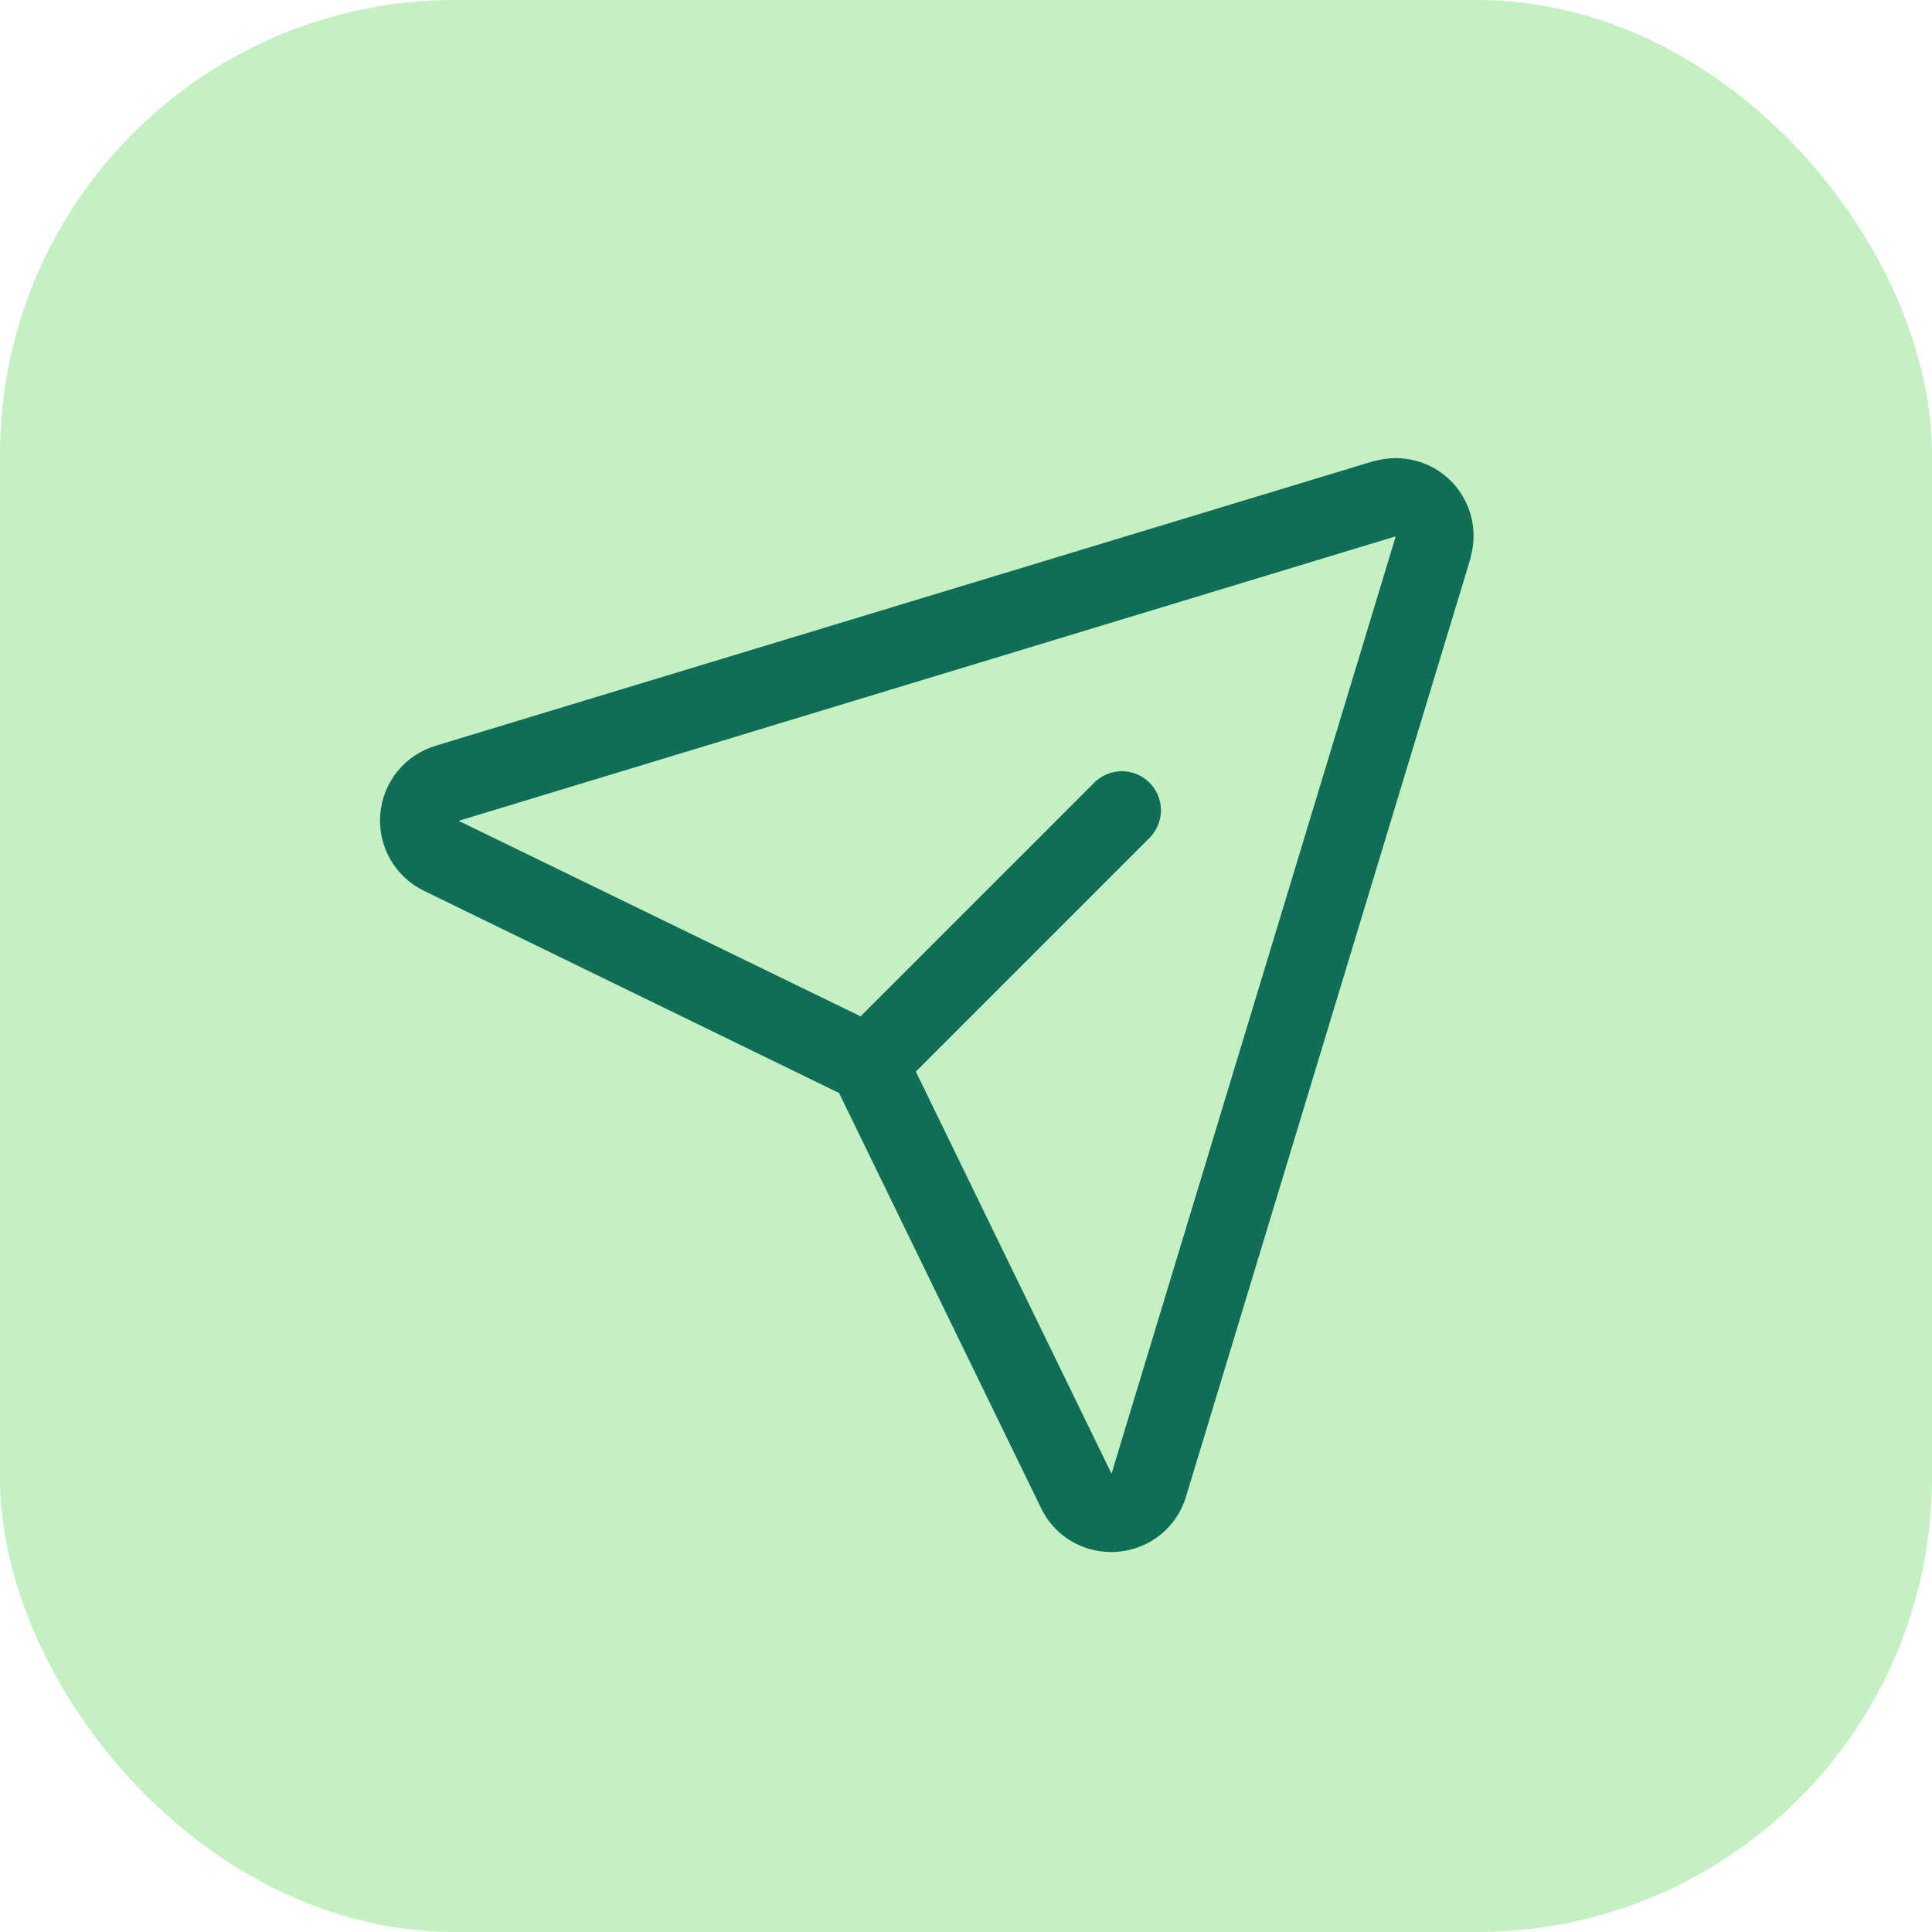
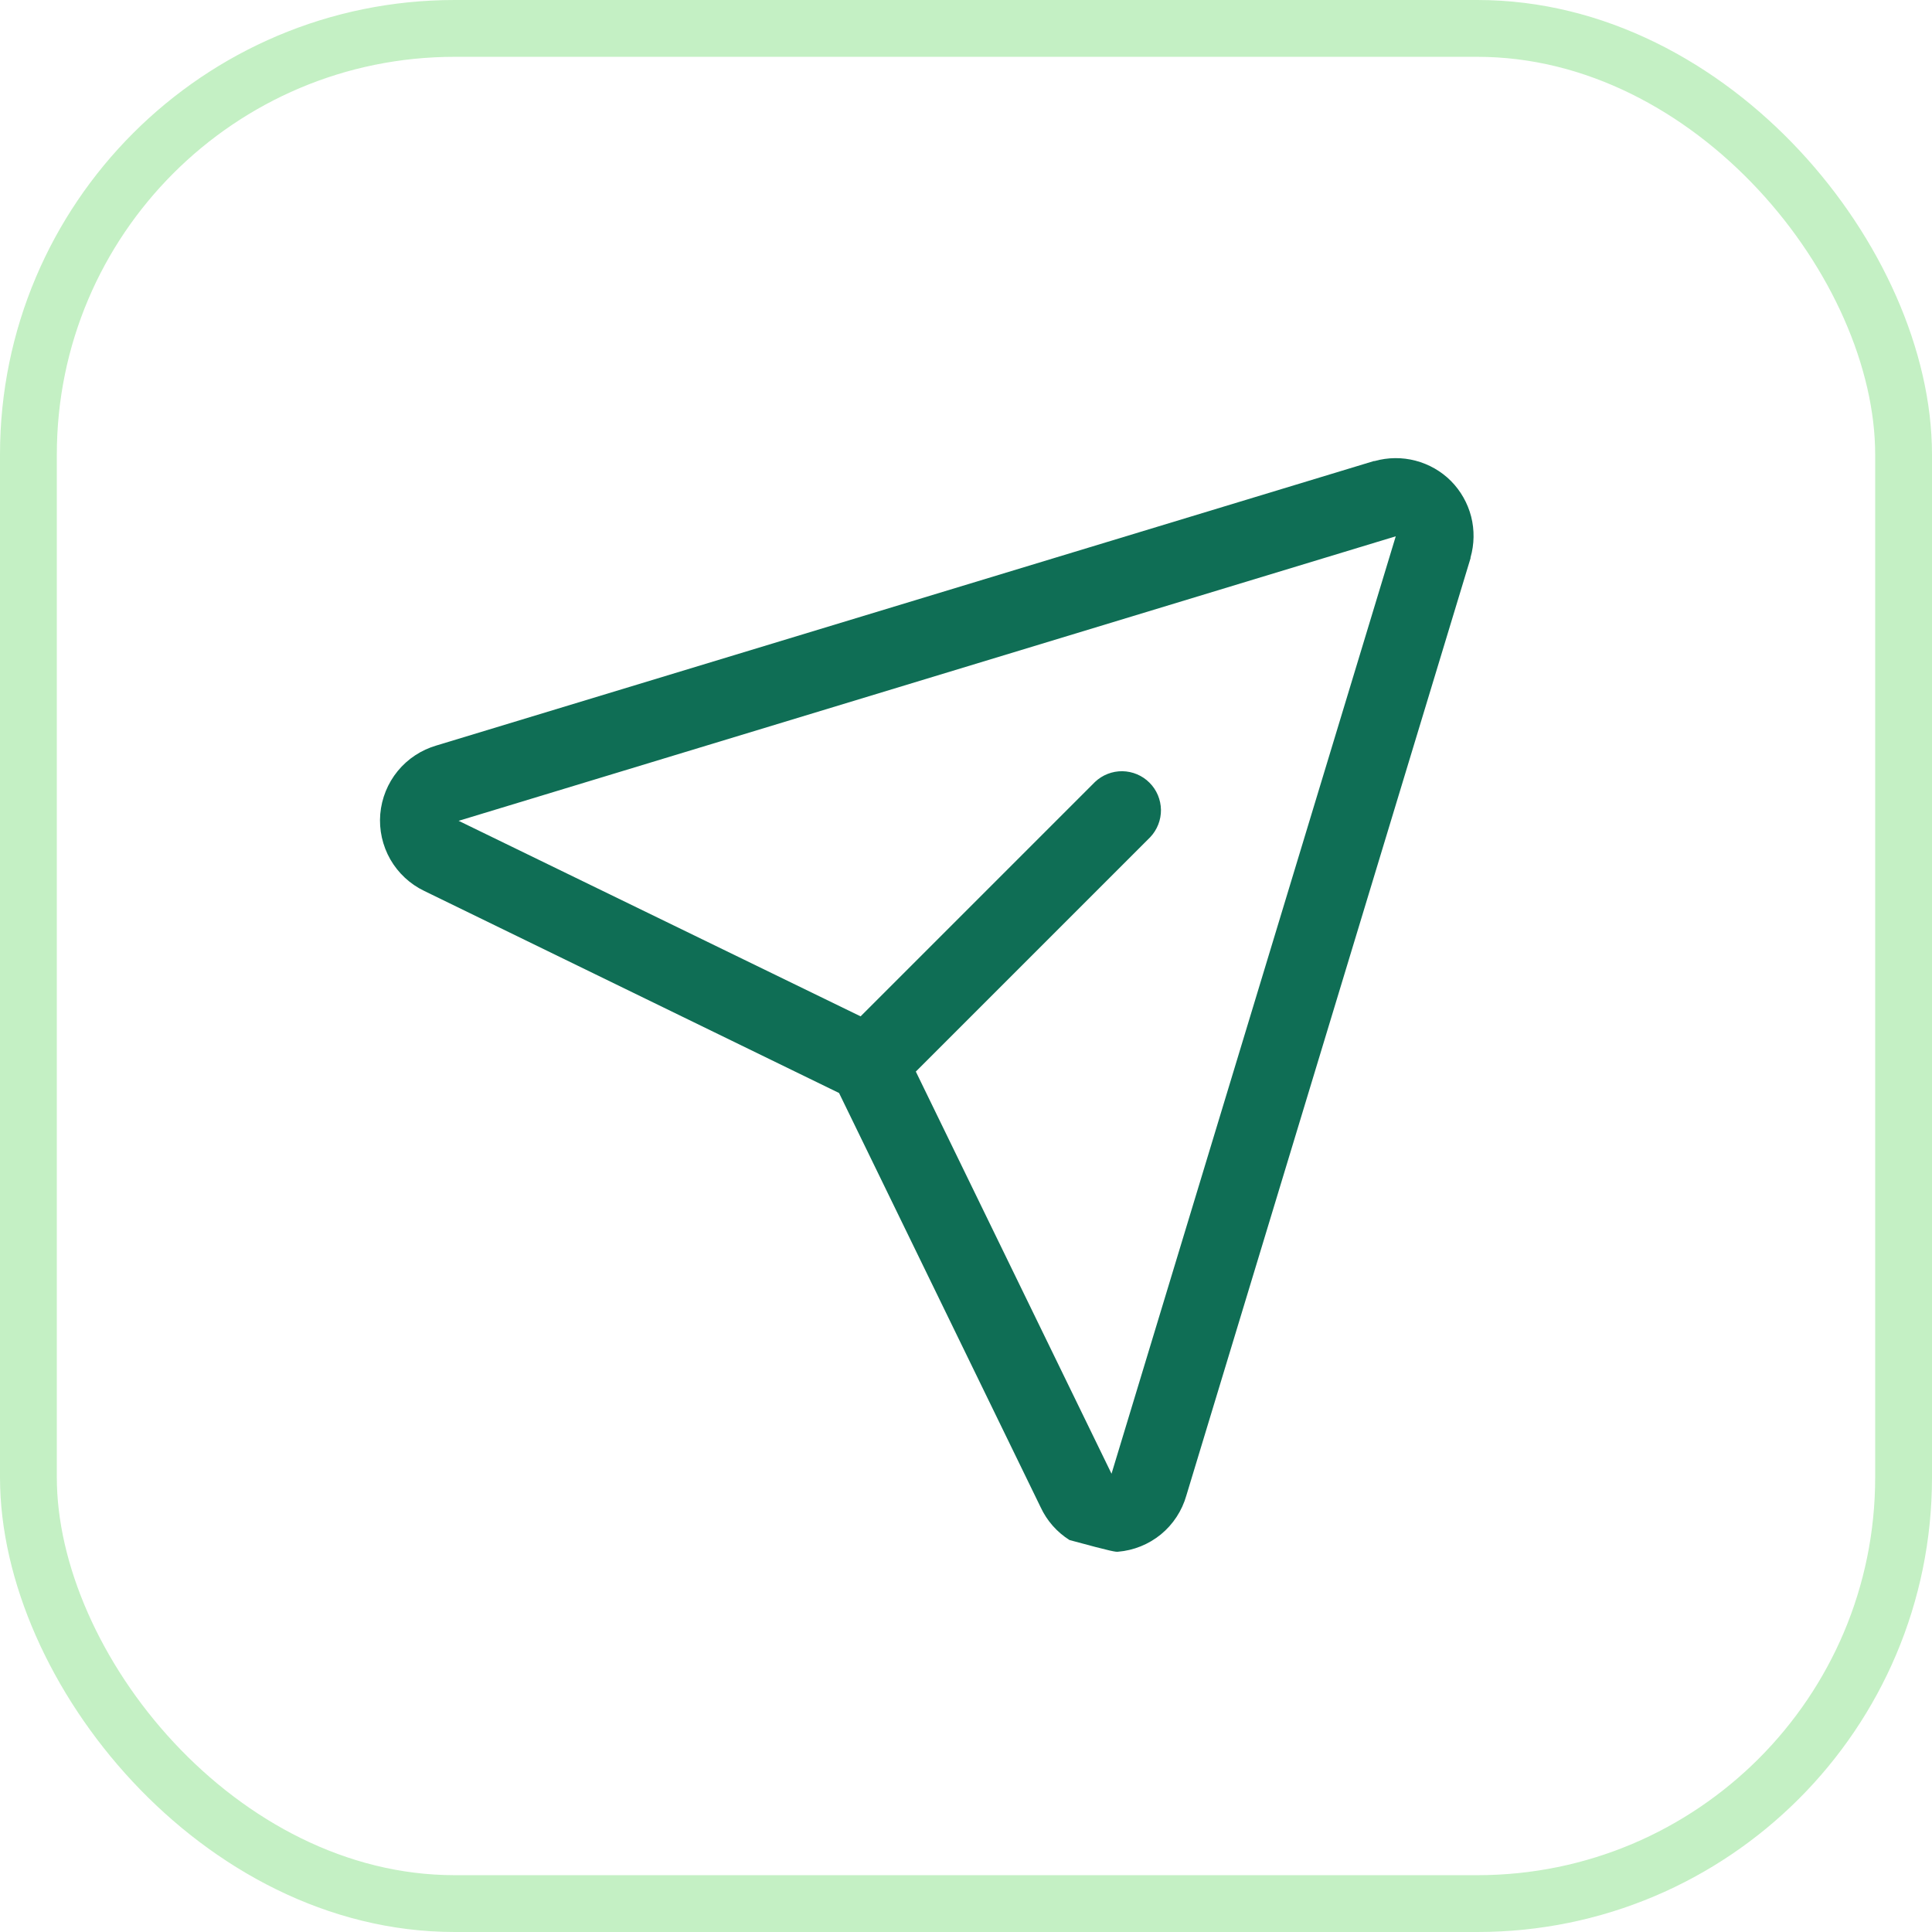
<svg xmlns="http://www.w3.org/2000/svg" width="34" height="34" viewBox="0 0 34 34" fill="none">
-   <rect x="0.5" y="0.5" width="33" height="33" rx="7.5" fill="#C4F0C4" />
  <rect x="0.5" y="0.5" width="33" height="33" rx="7.5" stroke="#C4F0C4" />
-   <path d="M25.535 8.465C25.363 8.292 25.147 8.169 24.91 8.107C24.674 8.045 24.425 8.048 24.19 8.114H24.177L7.682 13.119C7.414 13.197 7.176 13.353 6.999 13.569C6.823 13.784 6.716 14.048 6.692 14.326C6.669 14.604 6.731 14.882 6.869 15.124C7.008 15.366 7.217 15.56 7.468 15.68L14.766 19.235L18.315 26.528C18.425 26.764 18.601 26.963 18.821 27.102C19.041 27.241 19.296 27.314 19.556 27.313C19.595 27.313 19.635 27.311 19.674 27.308C19.952 27.285 20.216 27.178 20.431 27.002C20.646 26.825 20.802 26.586 20.878 26.318L25.879 9.824C25.879 9.819 25.879 9.815 25.879 9.811C25.946 9.576 25.95 9.328 25.89 9.091C25.829 8.855 25.707 8.639 25.535 8.465ZM19.564 25.925L19.559 25.937V25.931L16.117 18.858L20.242 14.733C20.365 14.603 20.433 14.43 20.431 14.251C20.428 14.072 20.356 13.9 20.229 13.774C20.103 13.647 19.931 13.575 19.752 13.572C19.573 13.57 19.4 13.638 19.27 13.761L15.145 17.886L8.069 14.444H8.063H8.075L24.563 9.438L19.564 25.925Z" fill="#0F6E55" />
+   <path d="M25.535 8.465C25.363 8.292 25.147 8.169 24.91 8.107C24.674 8.045 24.425 8.048 24.19 8.114H24.177L7.682 13.119C7.414 13.197 7.176 13.353 6.999 13.569C6.823 13.784 6.716 14.048 6.692 14.326C6.669 14.604 6.731 14.882 6.869 15.124C7.008 15.366 7.217 15.56 7.468 15.68L14.766 19.235L18.315 26.528C18.425 26.764 18.601 26.963 18.821 27.102C19.595 27.313 19.635 27.311 19.674 27.308C19.952 27.285 20.216 27.178 20.431 27.002C20.646 26.825 20.802 26.586 20.878 26.318L25.879 9.824C25.879 9.819 25.879 9.815 25.879 9.811C25.946 9.576 25.95 9.328 25.89 9.091C25.829 8.855 25.707 8.639 25.535 8.465ZM19.564 25.925L19.559 25.937V25.931L16.117 18.858L20.242 14.733C20.365 14.603 20.433 14.43 20.431 14.251C20.428 14.072 20.356 13.9 20.229 13.774C20.103 13.647 19.931 13.575 19.752 13.572C19.573 13.57 19.4 13.638 19.27 13.761L15.145 17.886L8.069 14.444H8.063H8.075L24.563 9.438L19.564 25.925Z" fill="#0F6E55" />
</svg>